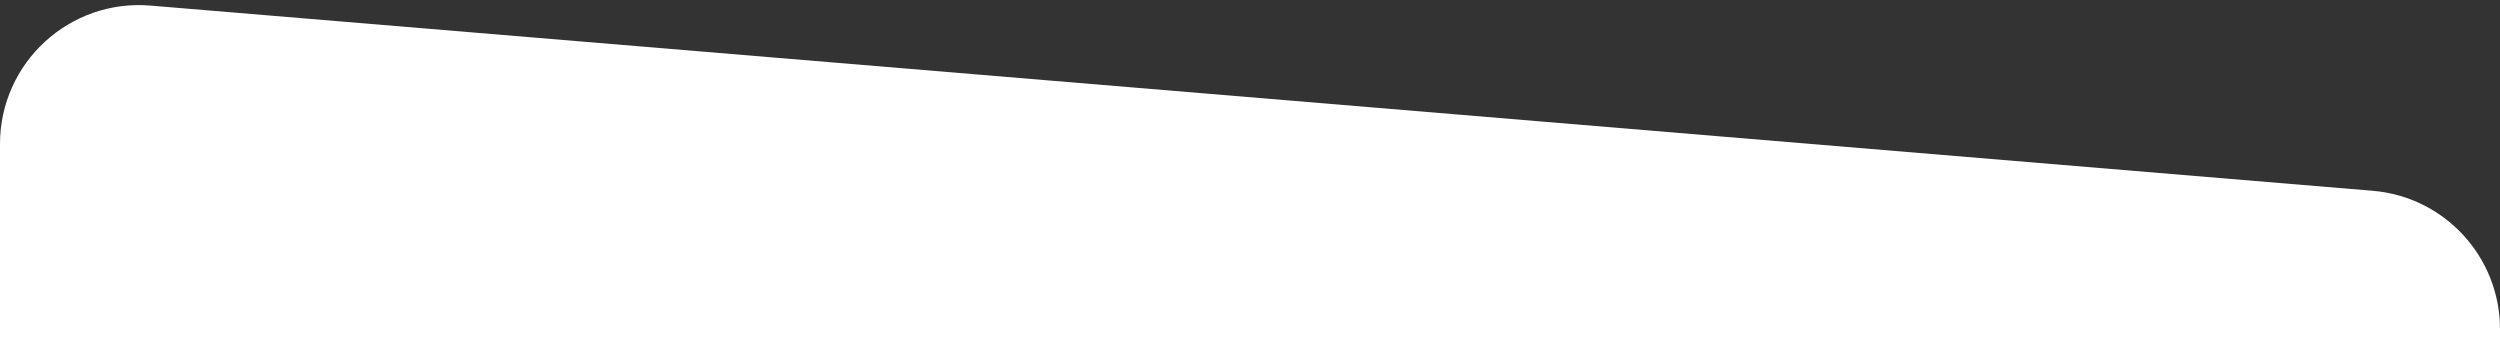
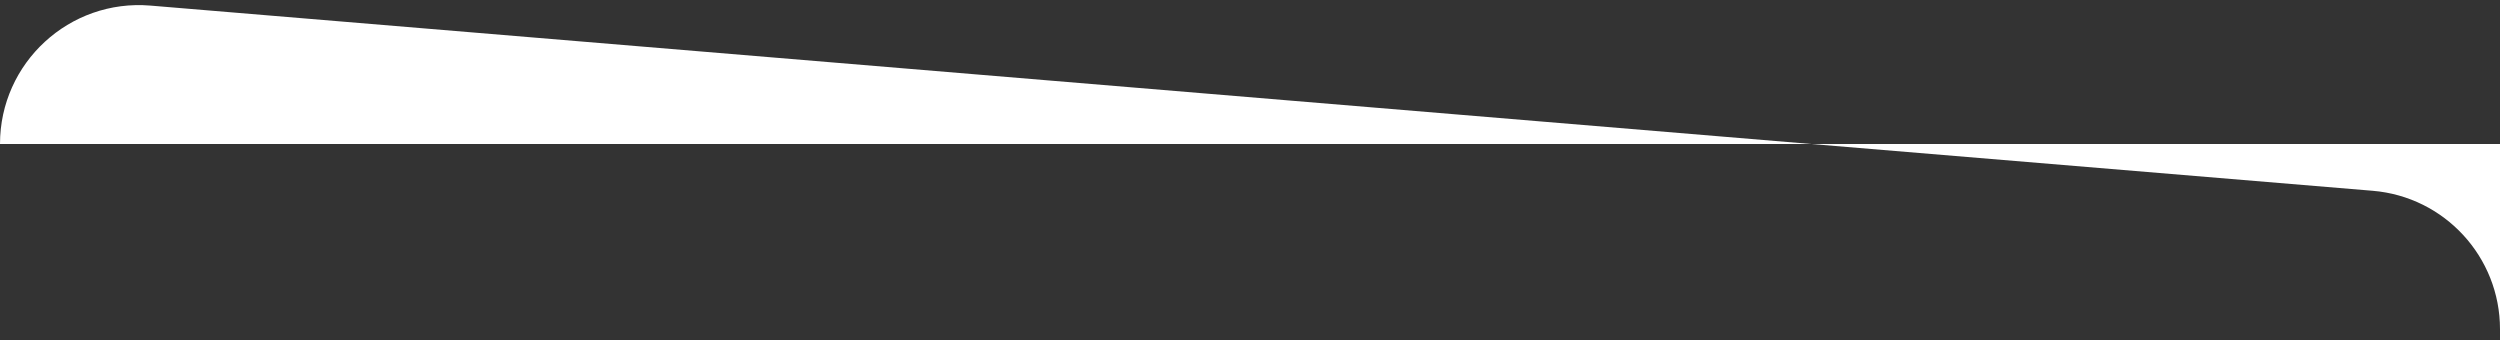
<svg xmlns="http://www.w3.org/2000/svg" width="360" height="49" viewBox="0 0 360 49" fill="none">
  <rect x="0" y="0" width="360" height="49" fill="#333333" stroke="none" />
-   <path d="M0 20.736C0 9.035 10.001 -0.167 21.661 0.805L341.661 27.472C352.027 28.336 360 37.001 360 47.403V49H0V20.736Z" fill="white" />
+   <path d="M0 20.736C0 9.035 10.001 -0.167 21.661 0.805L341.661 27.472C352.027 28.336 360 37.001 360 47.403V49V20.736Z" fill="white" />
</svg>